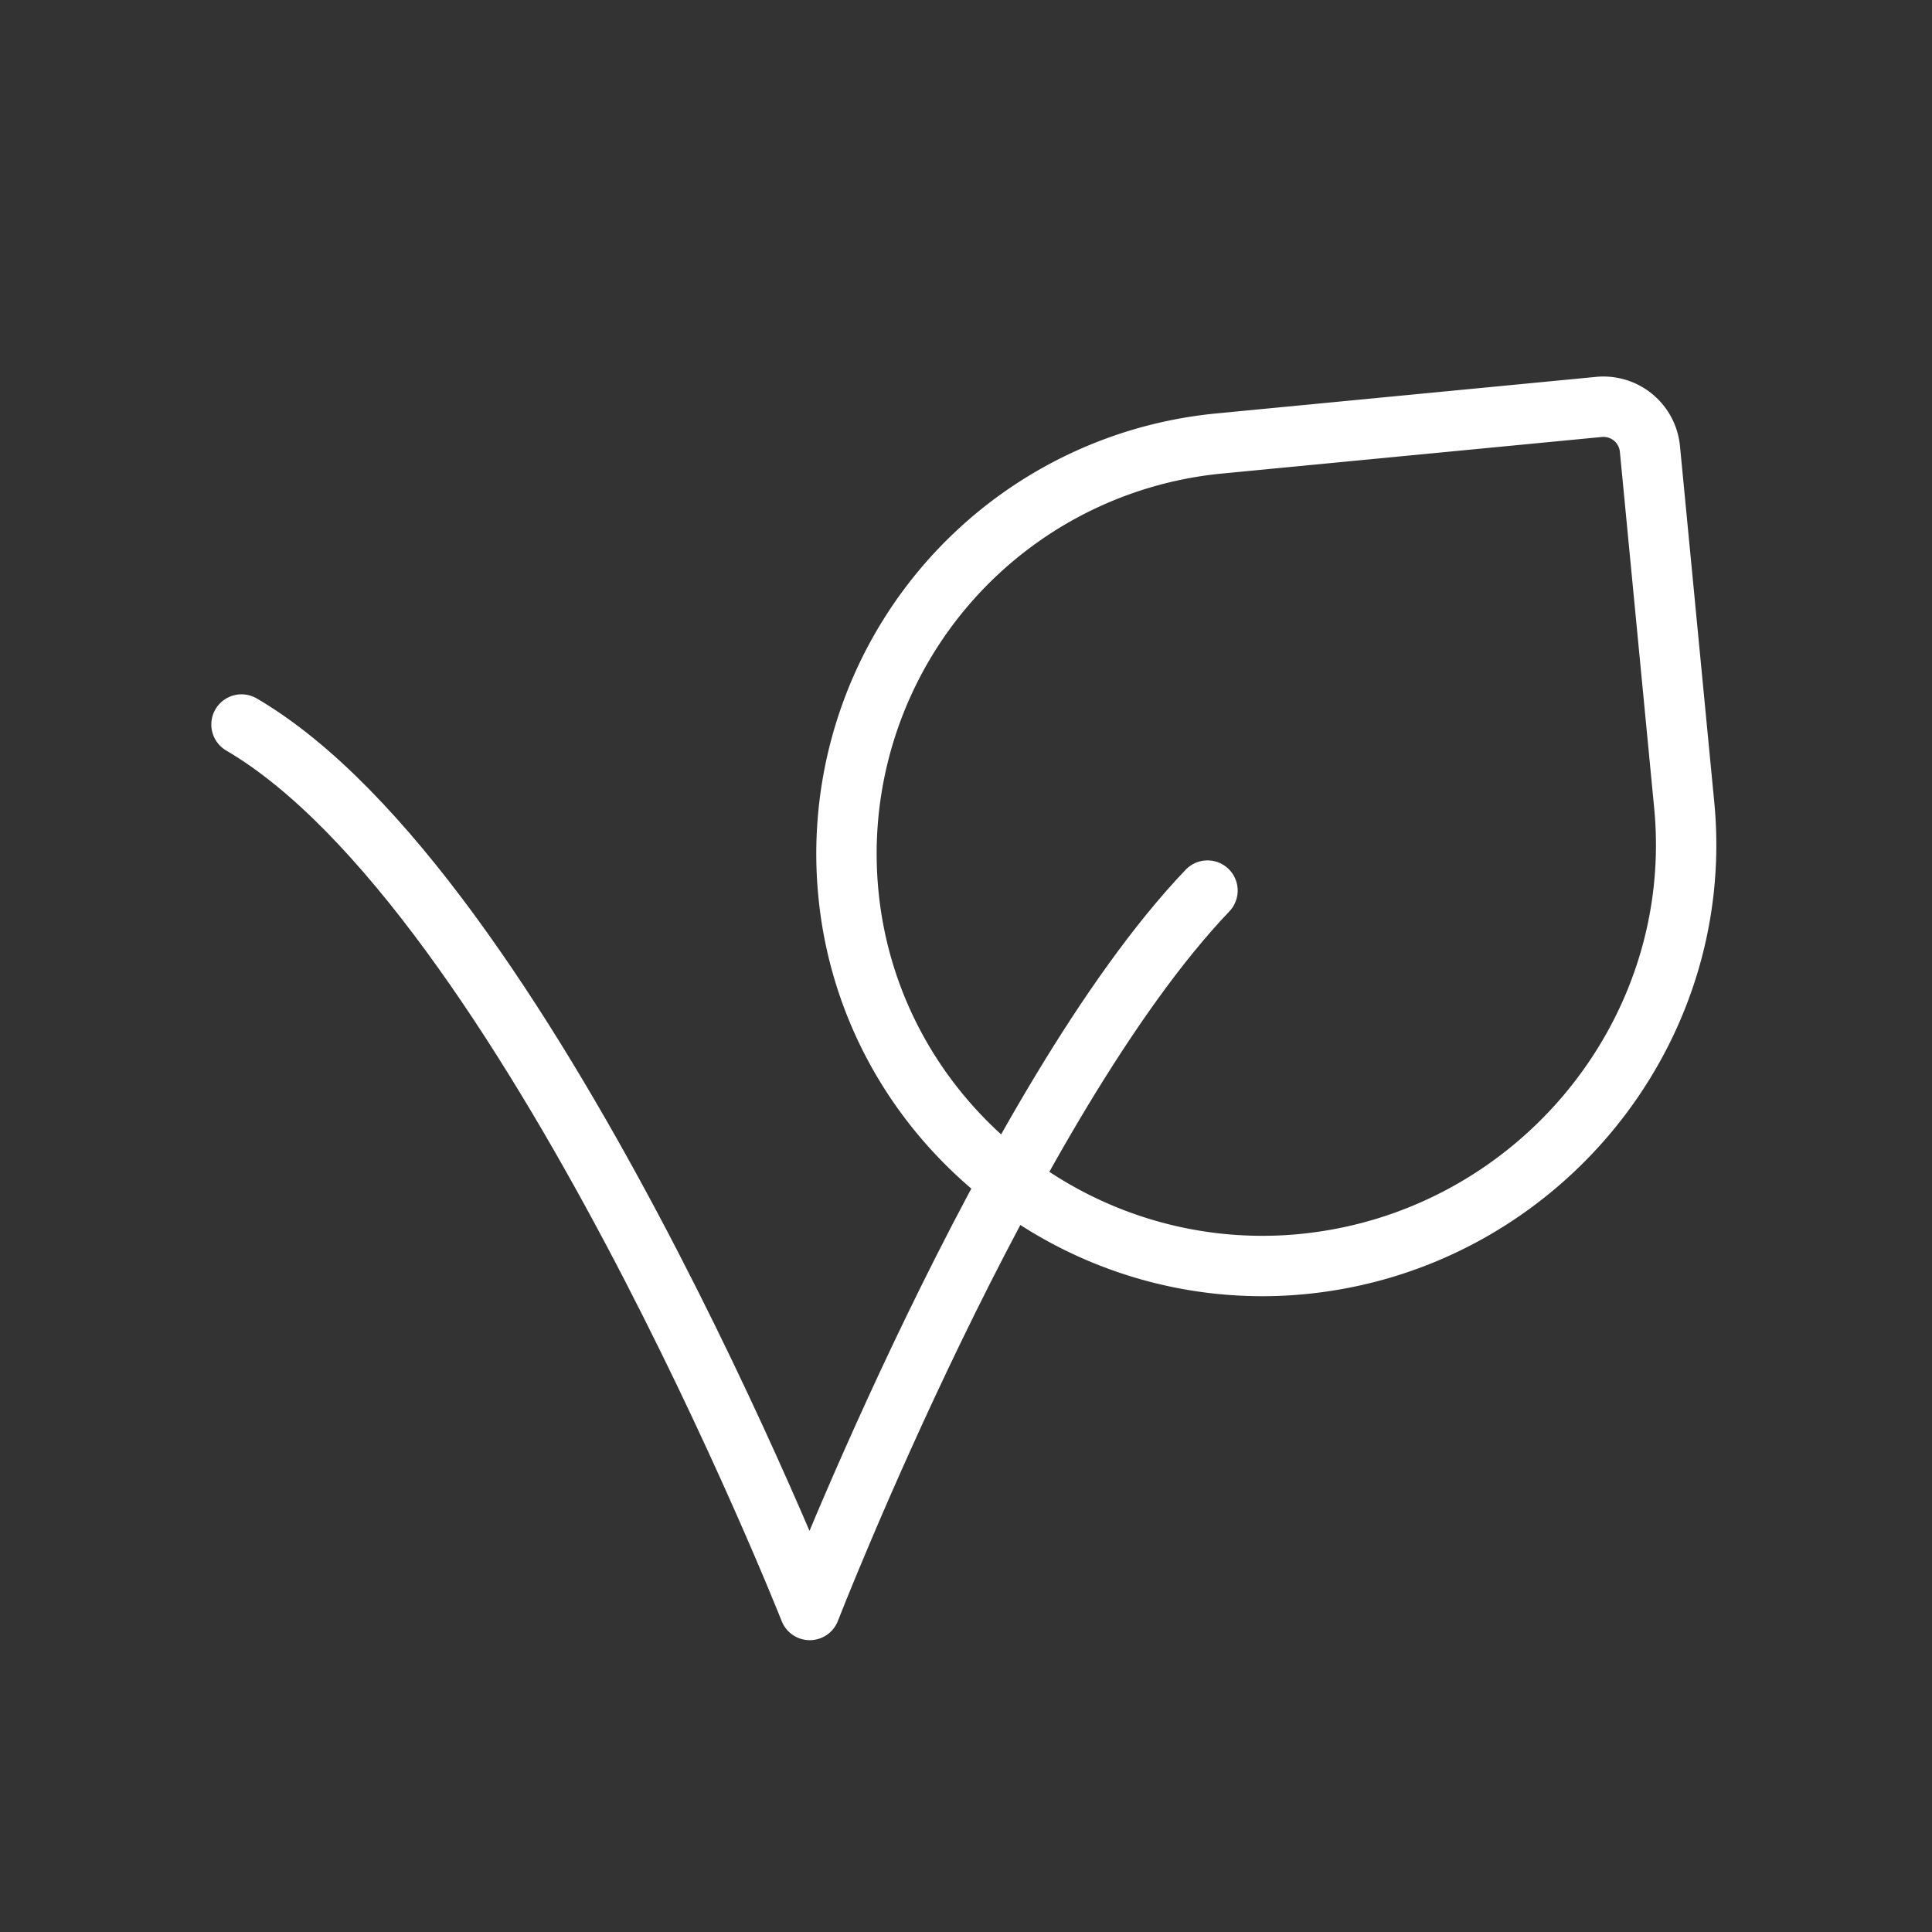
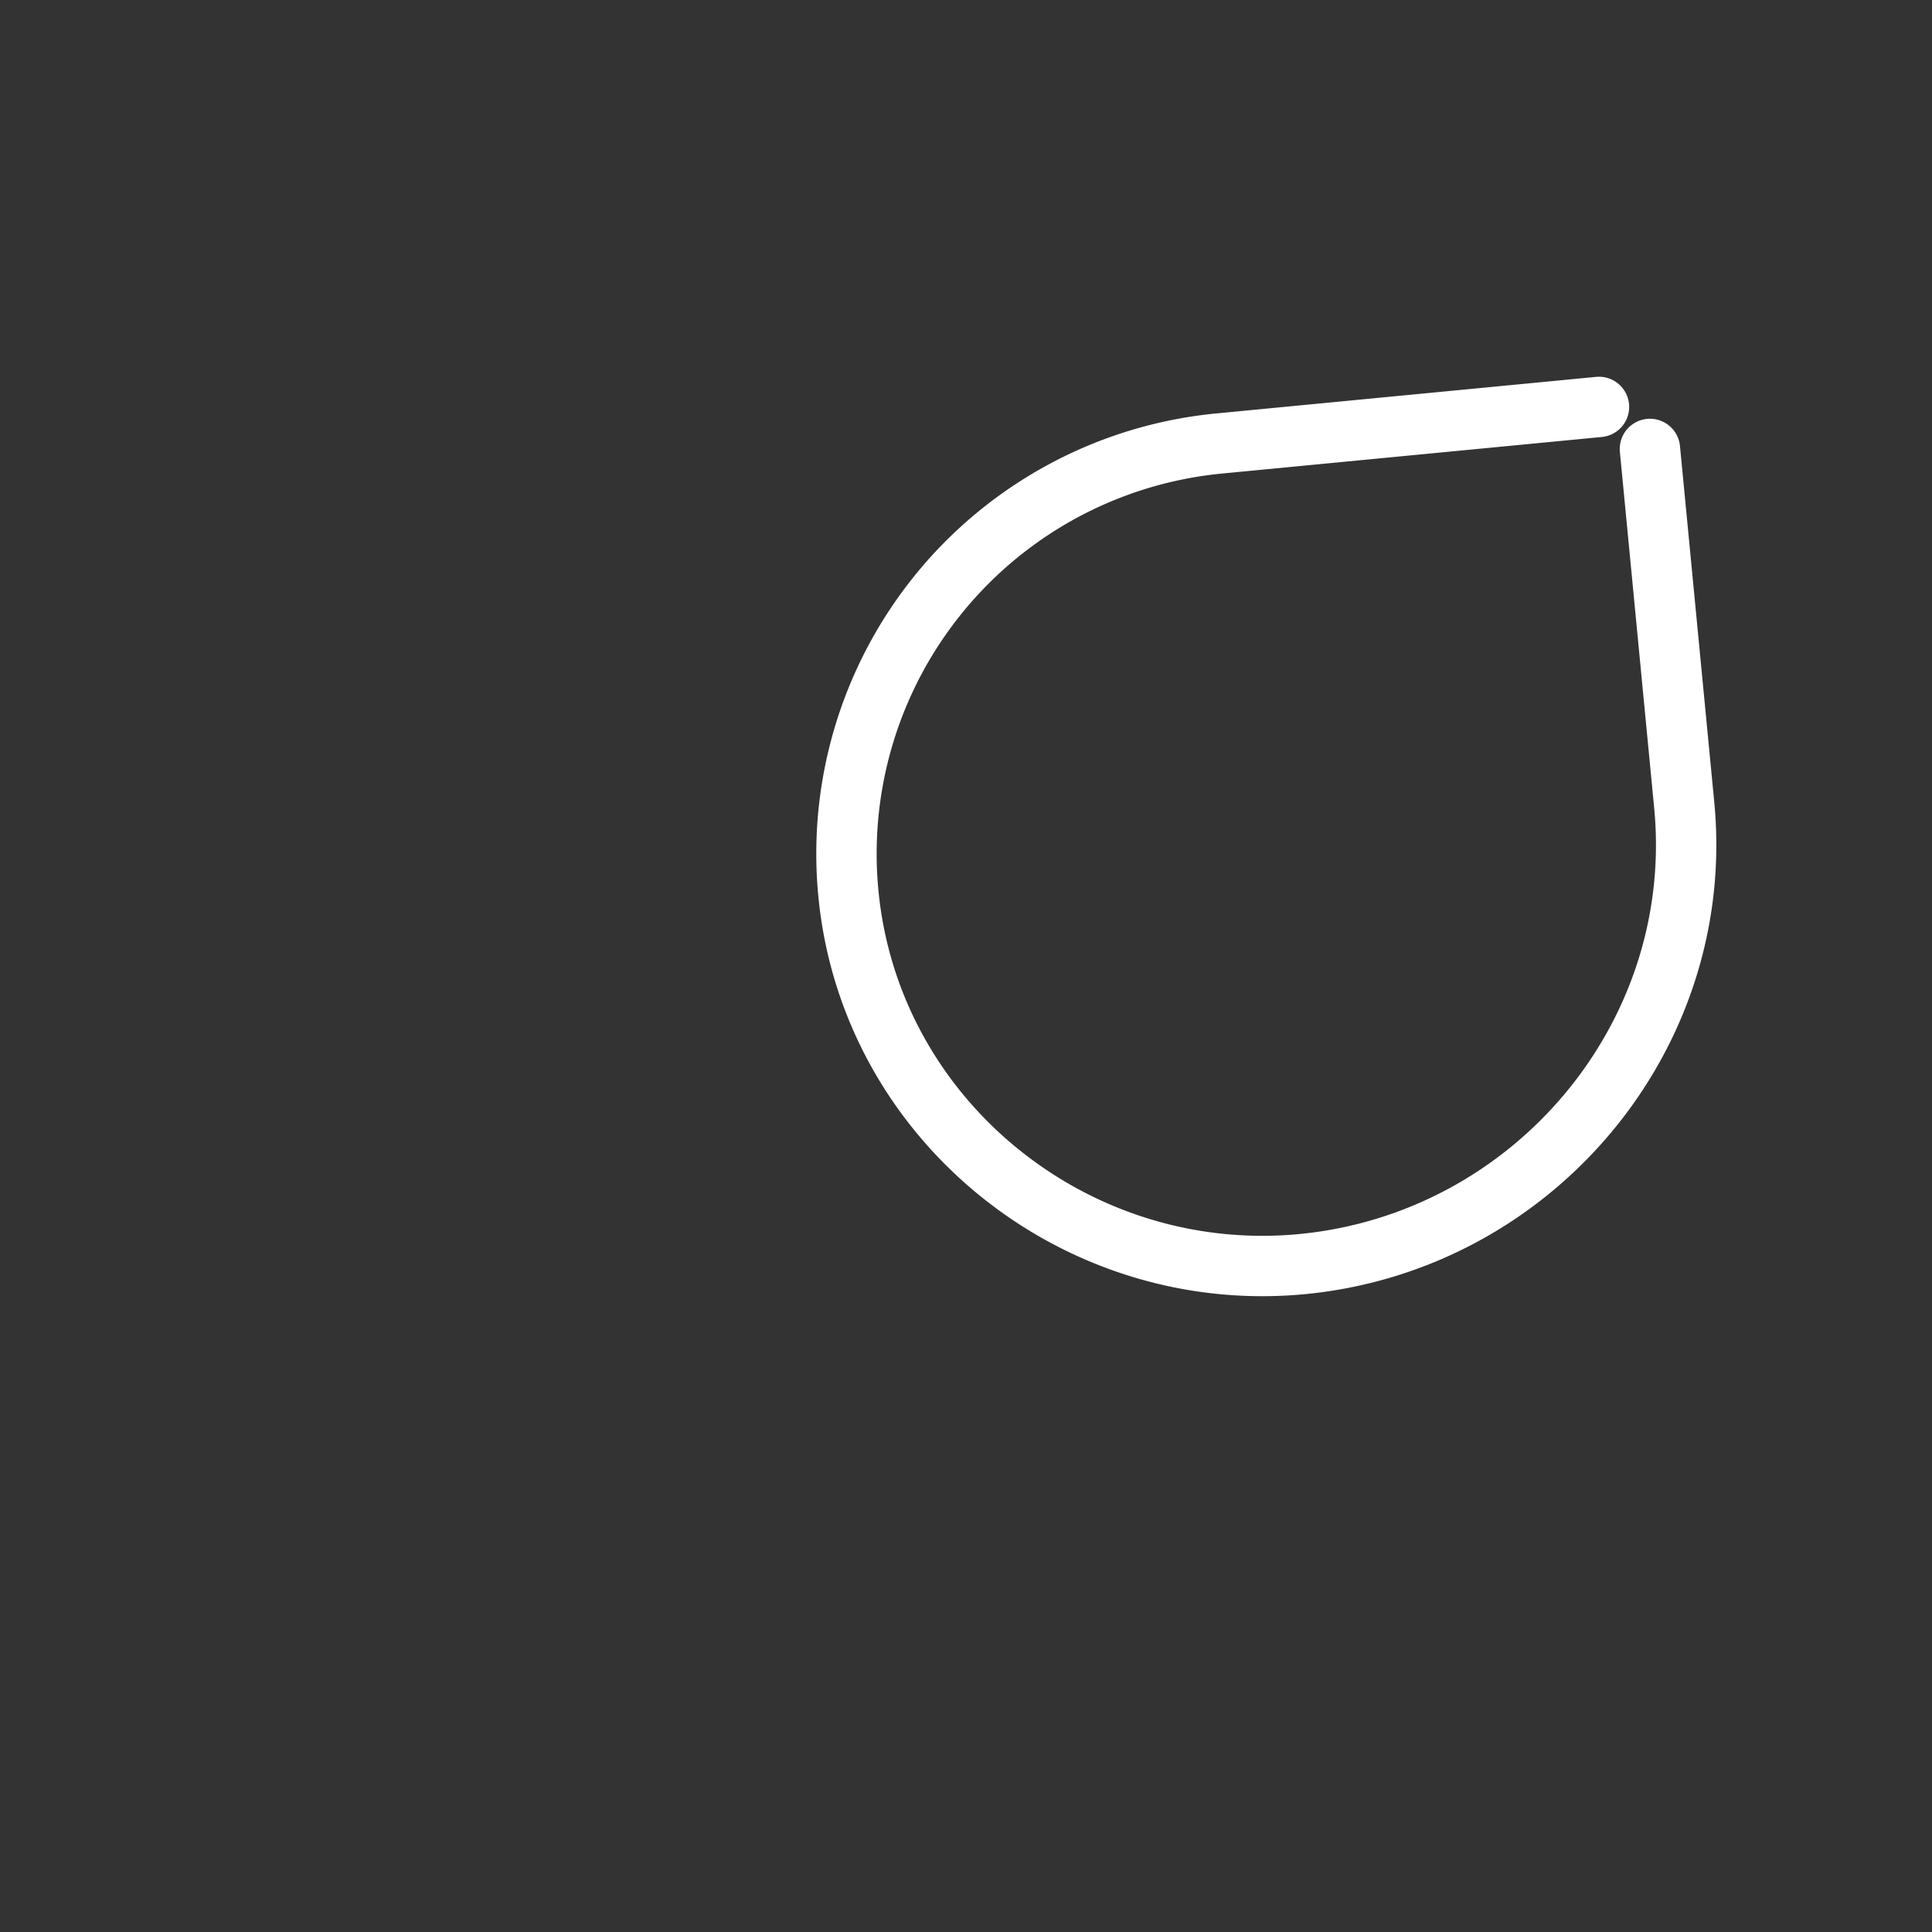
<svg xmlns="http://www.w3.org/2000/svg" viewBox="0 0 24 24" height="24" width="24">
  <rect x="0" y="0" width="24" height="24" fill="#333333" stroke="none" />
  <g stroke-width="0.75" stroke-linejoin="round" stroke-linecap="round" stroke="white" fill="none">
-     <path d="M15 11.063C12.53 13.65 10.059 20 10.059 20S6.529 11.063 3 9" />
-     <path d="m20.496 5.577l.426 4.424c.276 2.87-1.875 5.425-4.745 5.702c-2.816.27-5.367-1.788-5.638-4.604a5.12 5.12 0 0 1 4.608-5.59l4.716-.454a.58.58 0 0 1 .633.522" />
+     <path d="m20.496 5.577l.426 4.424c.276 2.87-1.875 5.425-4.745 5.702c-2.816.27-5.367-1.788-5.638-4.604a5.12 5.12 0 0 1 4.608-5.59l4.716-.454" />
  </g>
</svg>